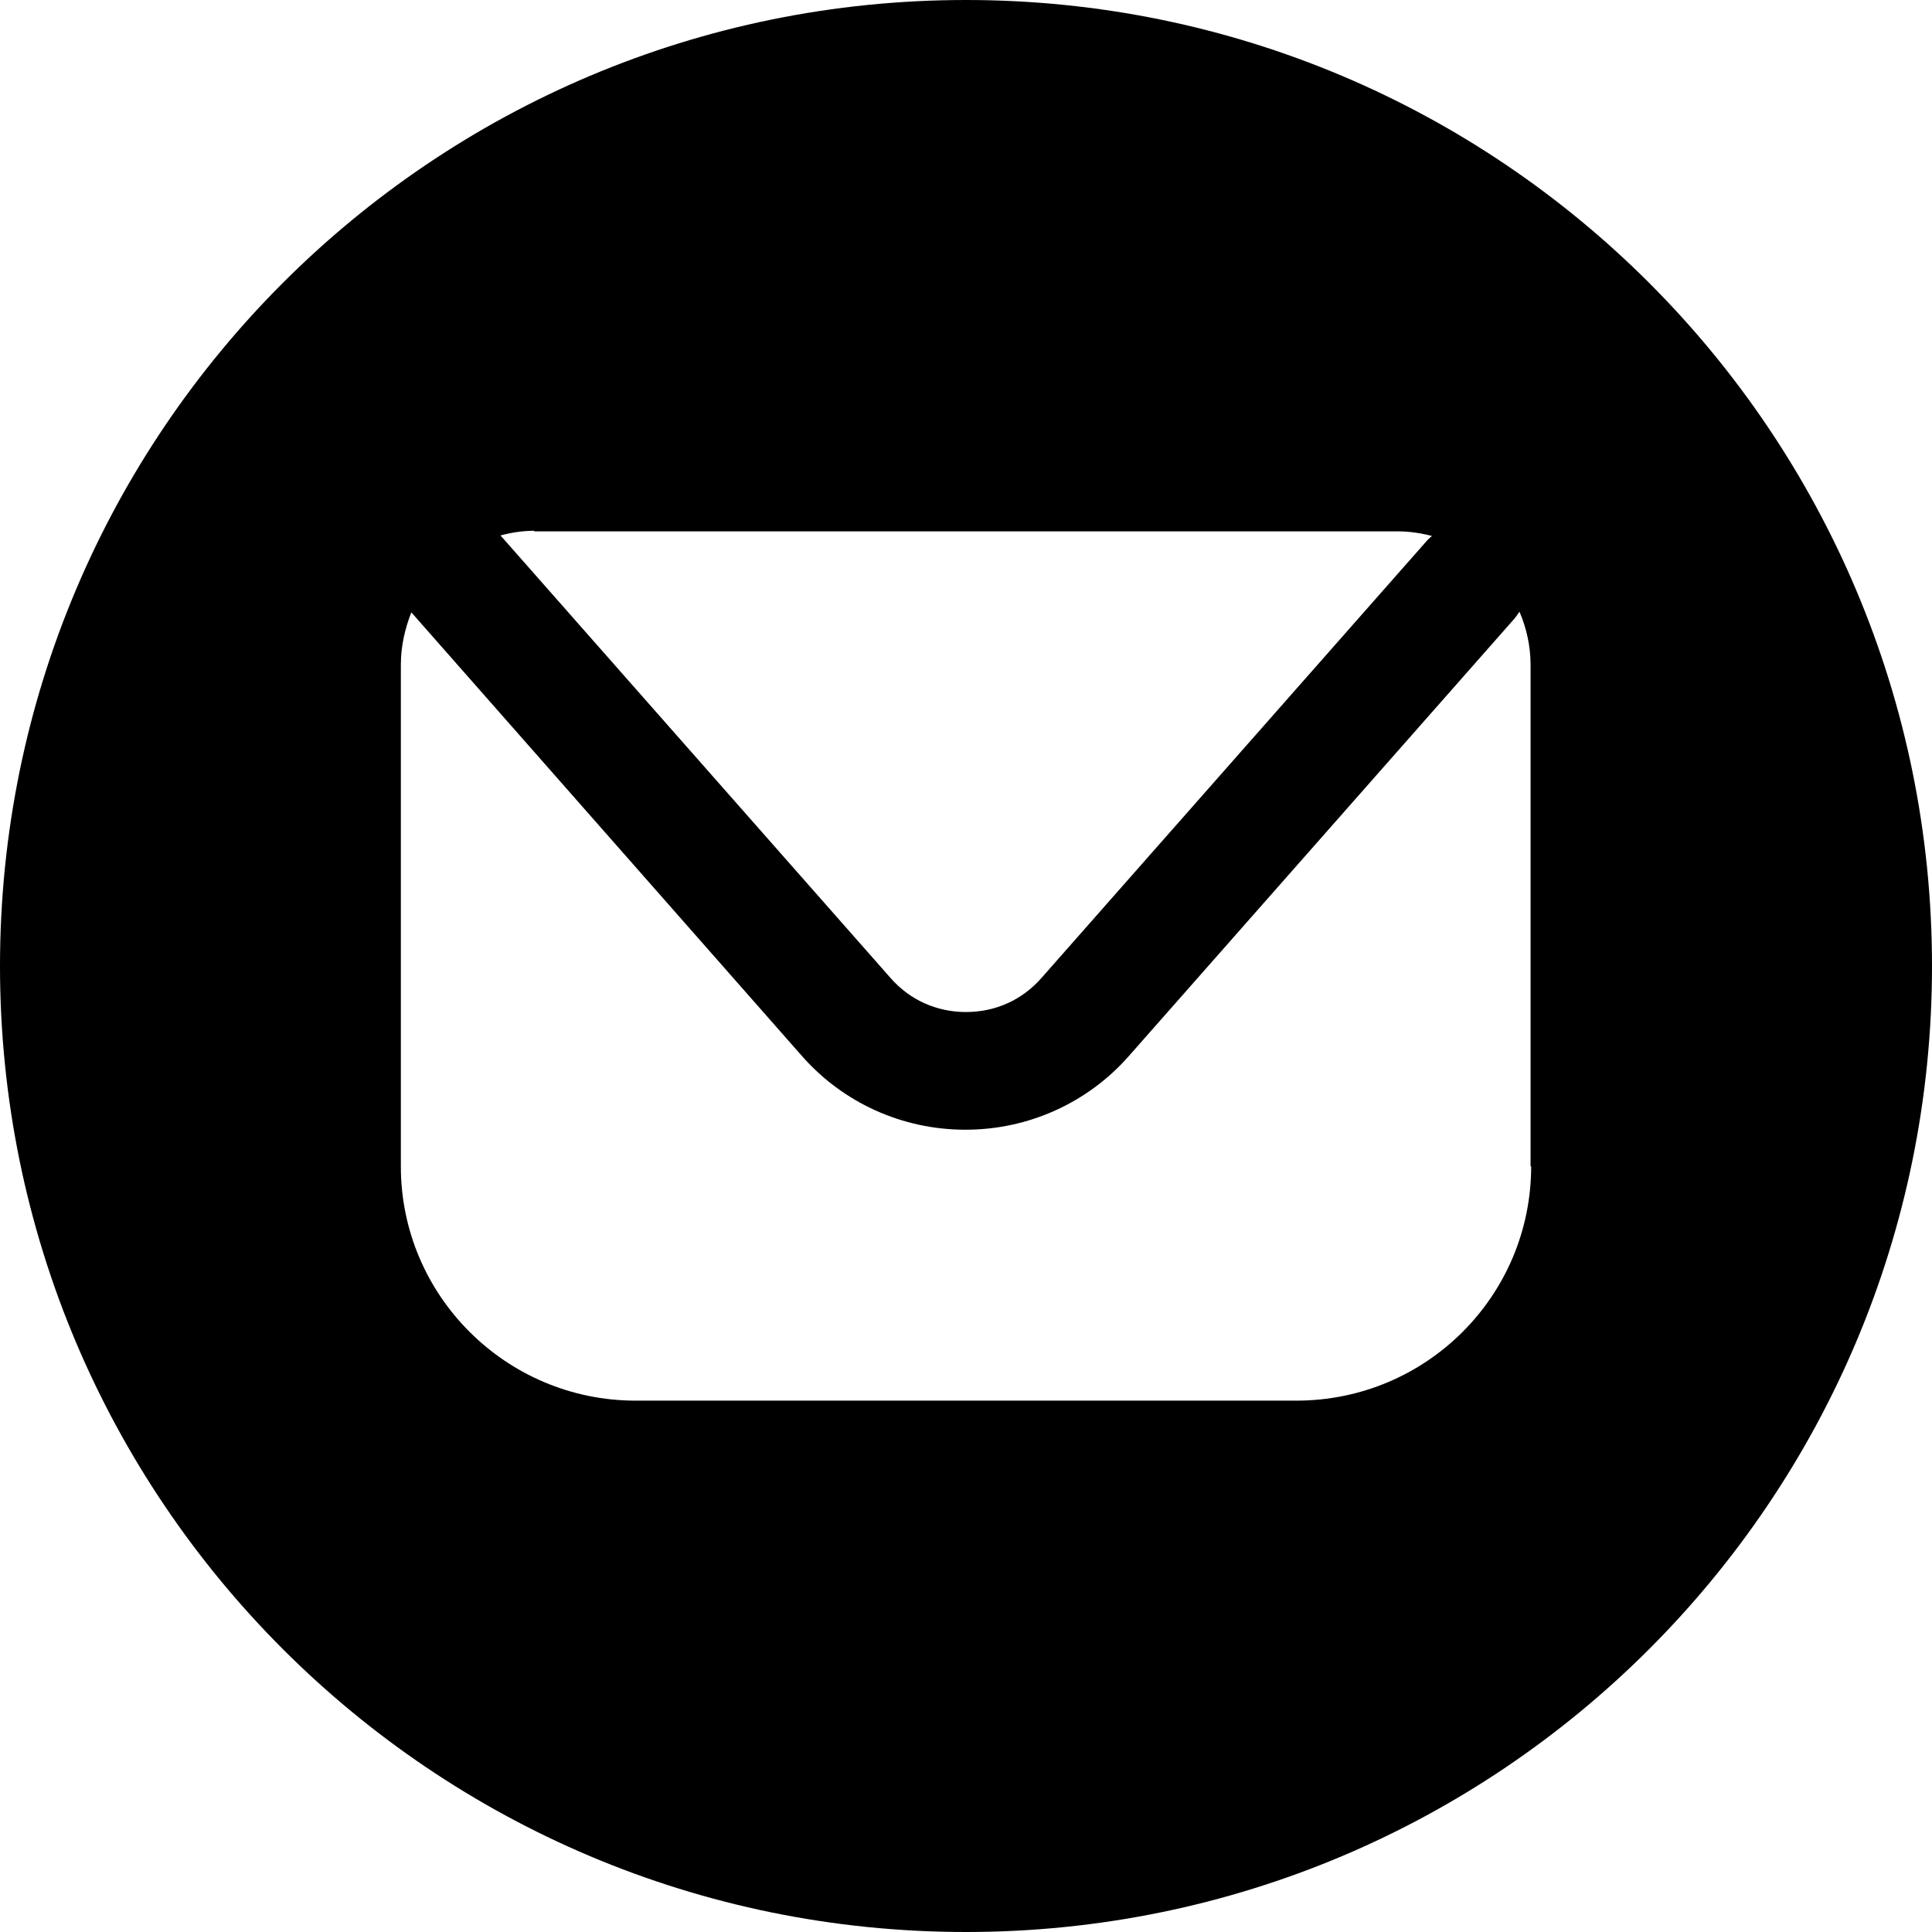
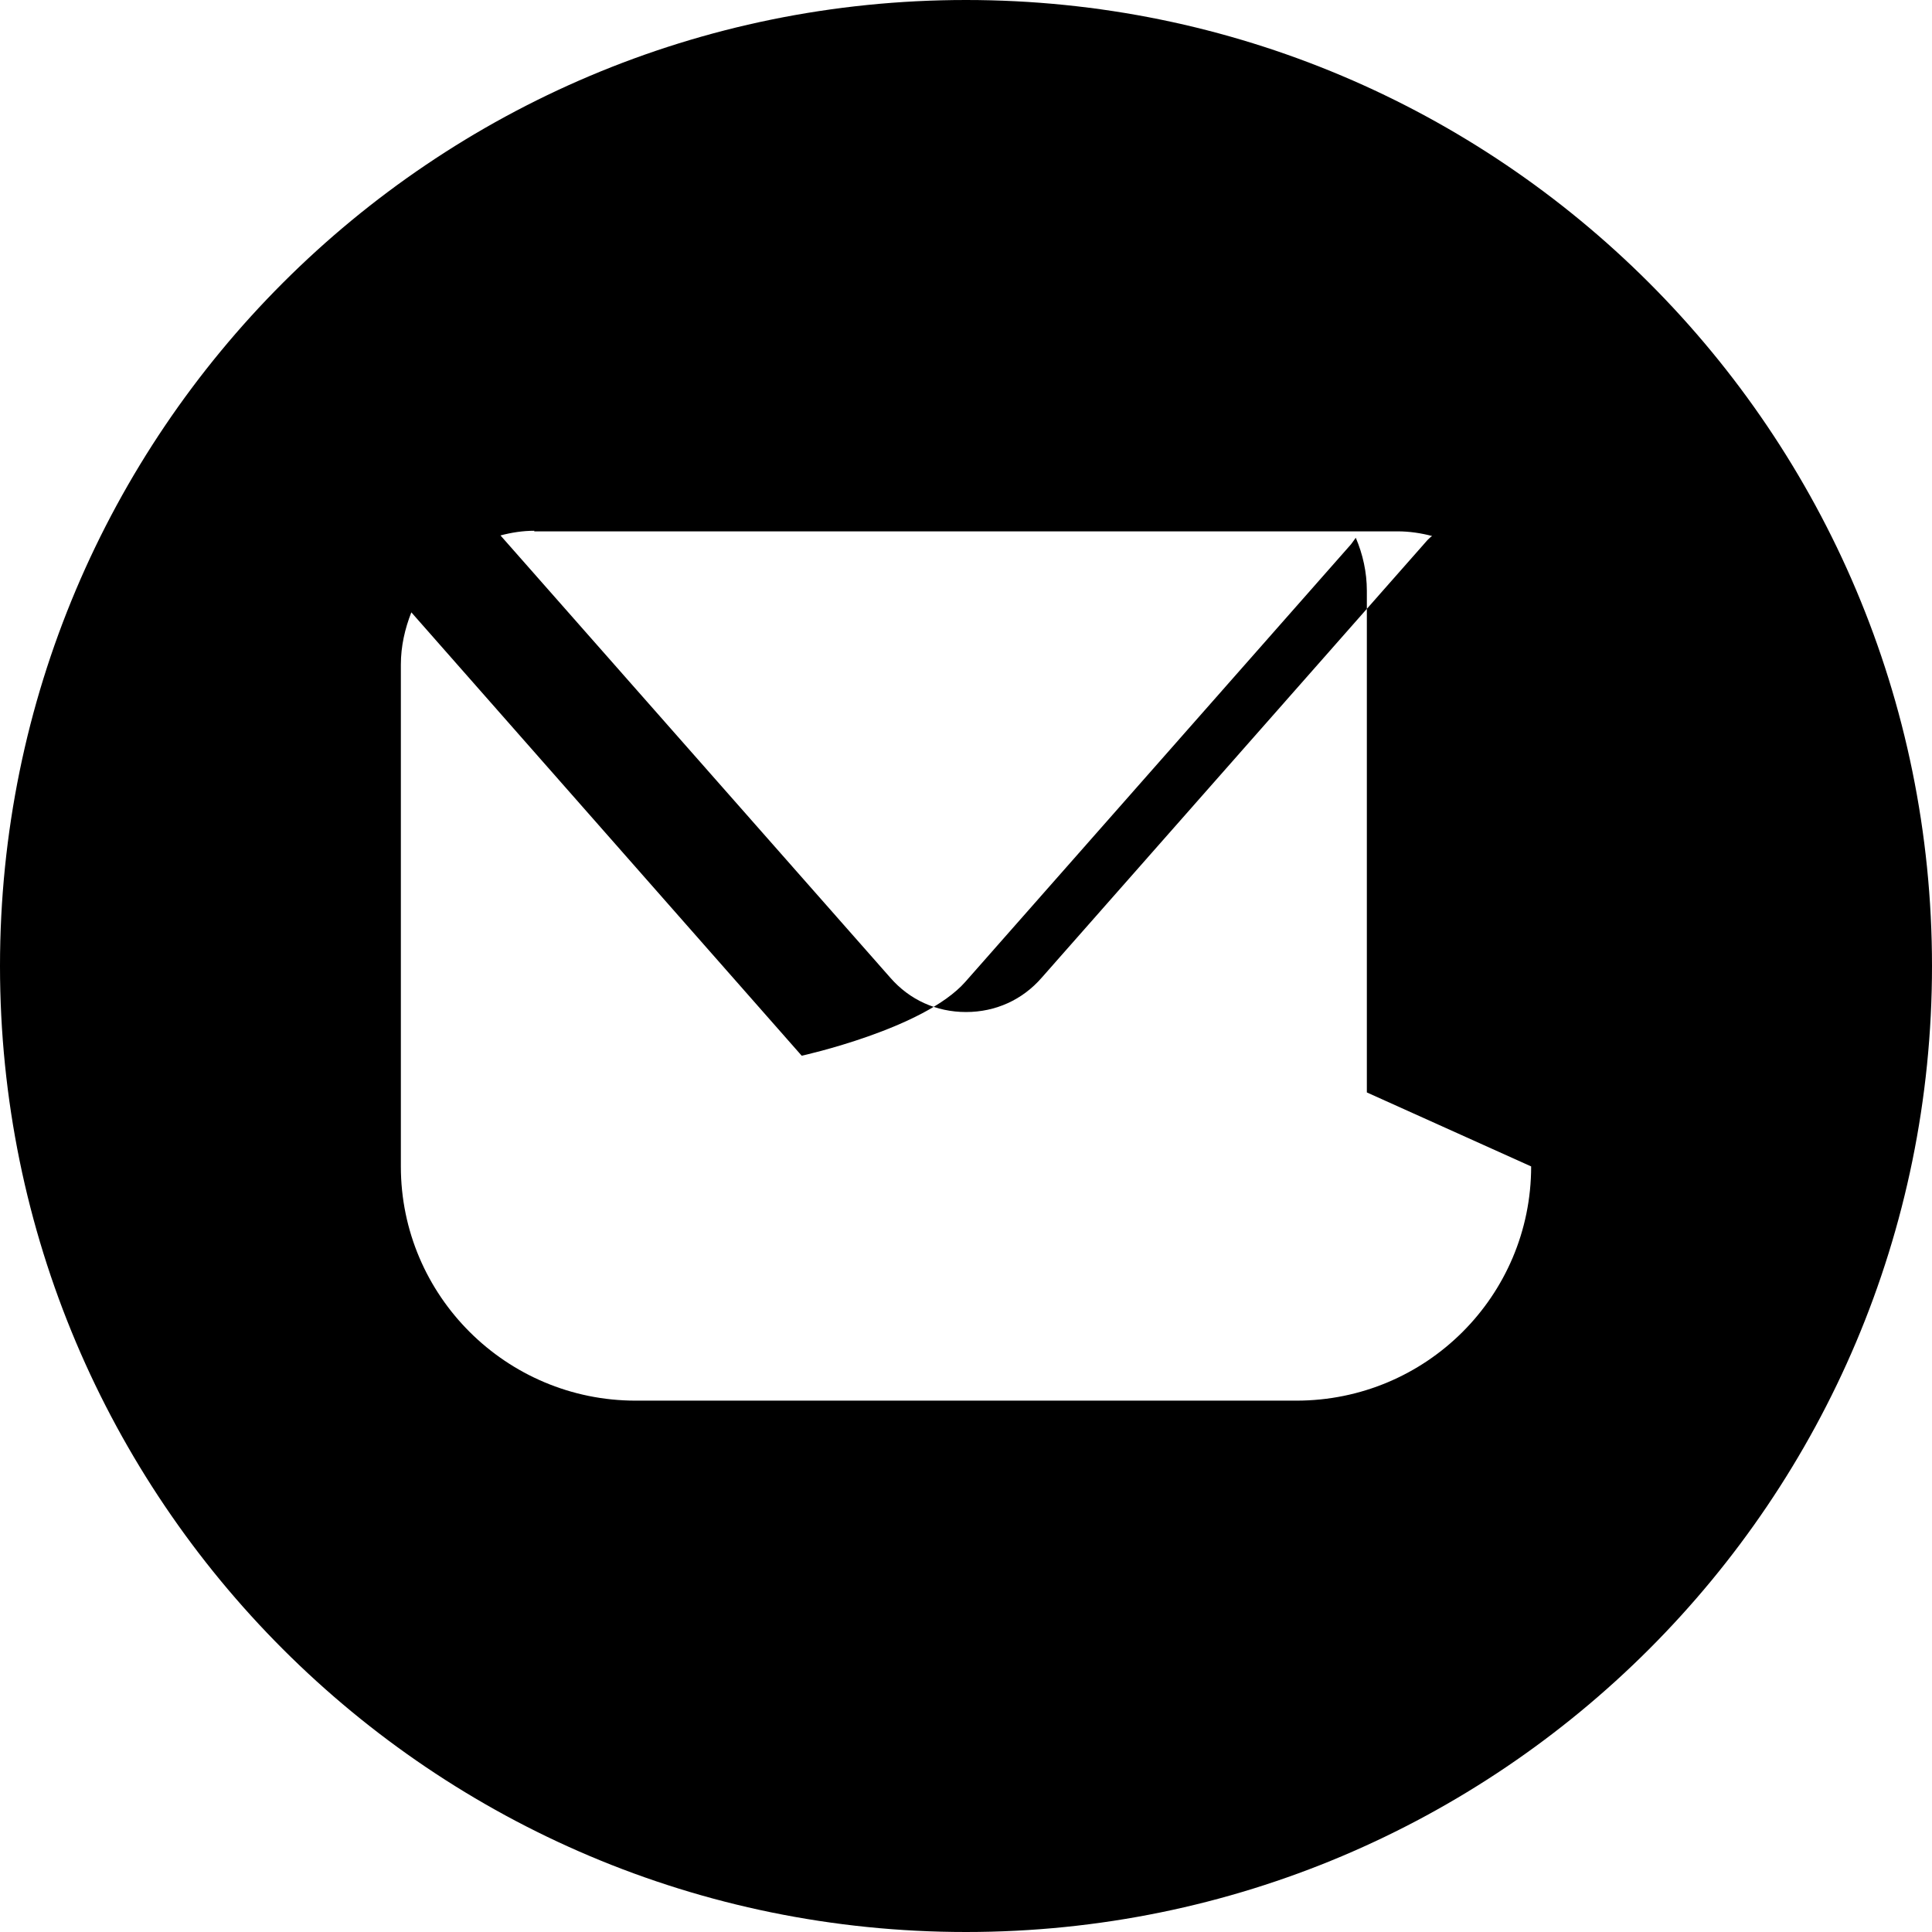
<svg xmlns="http://www.w3.org/2000/svg" id="_レイヤー_1" viewBox="0 0 33.16 33.16">
-   <path d="M16.58,0C7.42,0,0,7.42,0,16.58s7.42,16.58,16.58,16.58,16.58-7.42,16.58-16.58S25.74,0,16.58,0ZM9.17,9.12h14.82c.2,0,.4.03.59.08-.03.02-.05.04-.08.07l-6.62,7.51c-.33.38-.79.59-1.3.59s-.97-.21-1.3-.59l-6.69-7.59c.19-.05.38-.08.58-.08ZM26.28,20.02c0,2.22-1.8,4.02-4.03,4.02h-11.34c-2.22,0-4.03-1.8-4.03-4.02v-8.61c0-.32.07-.62.18-.9l6.7,7.61c.71.81,1.73,1.27,2.81,1.27s2.1-.46,2.81-1.27l6.62-7.51s.05-.07.08-.11c.12.28.19.59.19.91v8.61h0Z" />
+   <path d="M16.58,0C7.42,0,0,7.42,0,16.58s7.42,16.58,16.58,16.58,16.58-7.42,16.58-16.58S25.74,0,16.58,0ZM9.17,9.12h14.82c.2,0,.4.03.59.08-.03.02-.05.04-.08.07l-6.62,7.51c-.33.38-.79.59-1.3.59s-.97-.21-1.3-.59l-6.69-7.59c.19-.05.38-.08.58-.08ZM26.28,20.02c0,2.22-1.8,4.02-4.03,4.02h-11.34c-2.22,0-4.03-1.8-4.03-4.02v-8.61c0-.32.07-.62.18-.9l6.7,7.61s2.1-.46,2.81-1.27l6.62-7.51s.05-.07.08-.11c.12.28.19.59.19.91v8.61h0Z" />
</svg>